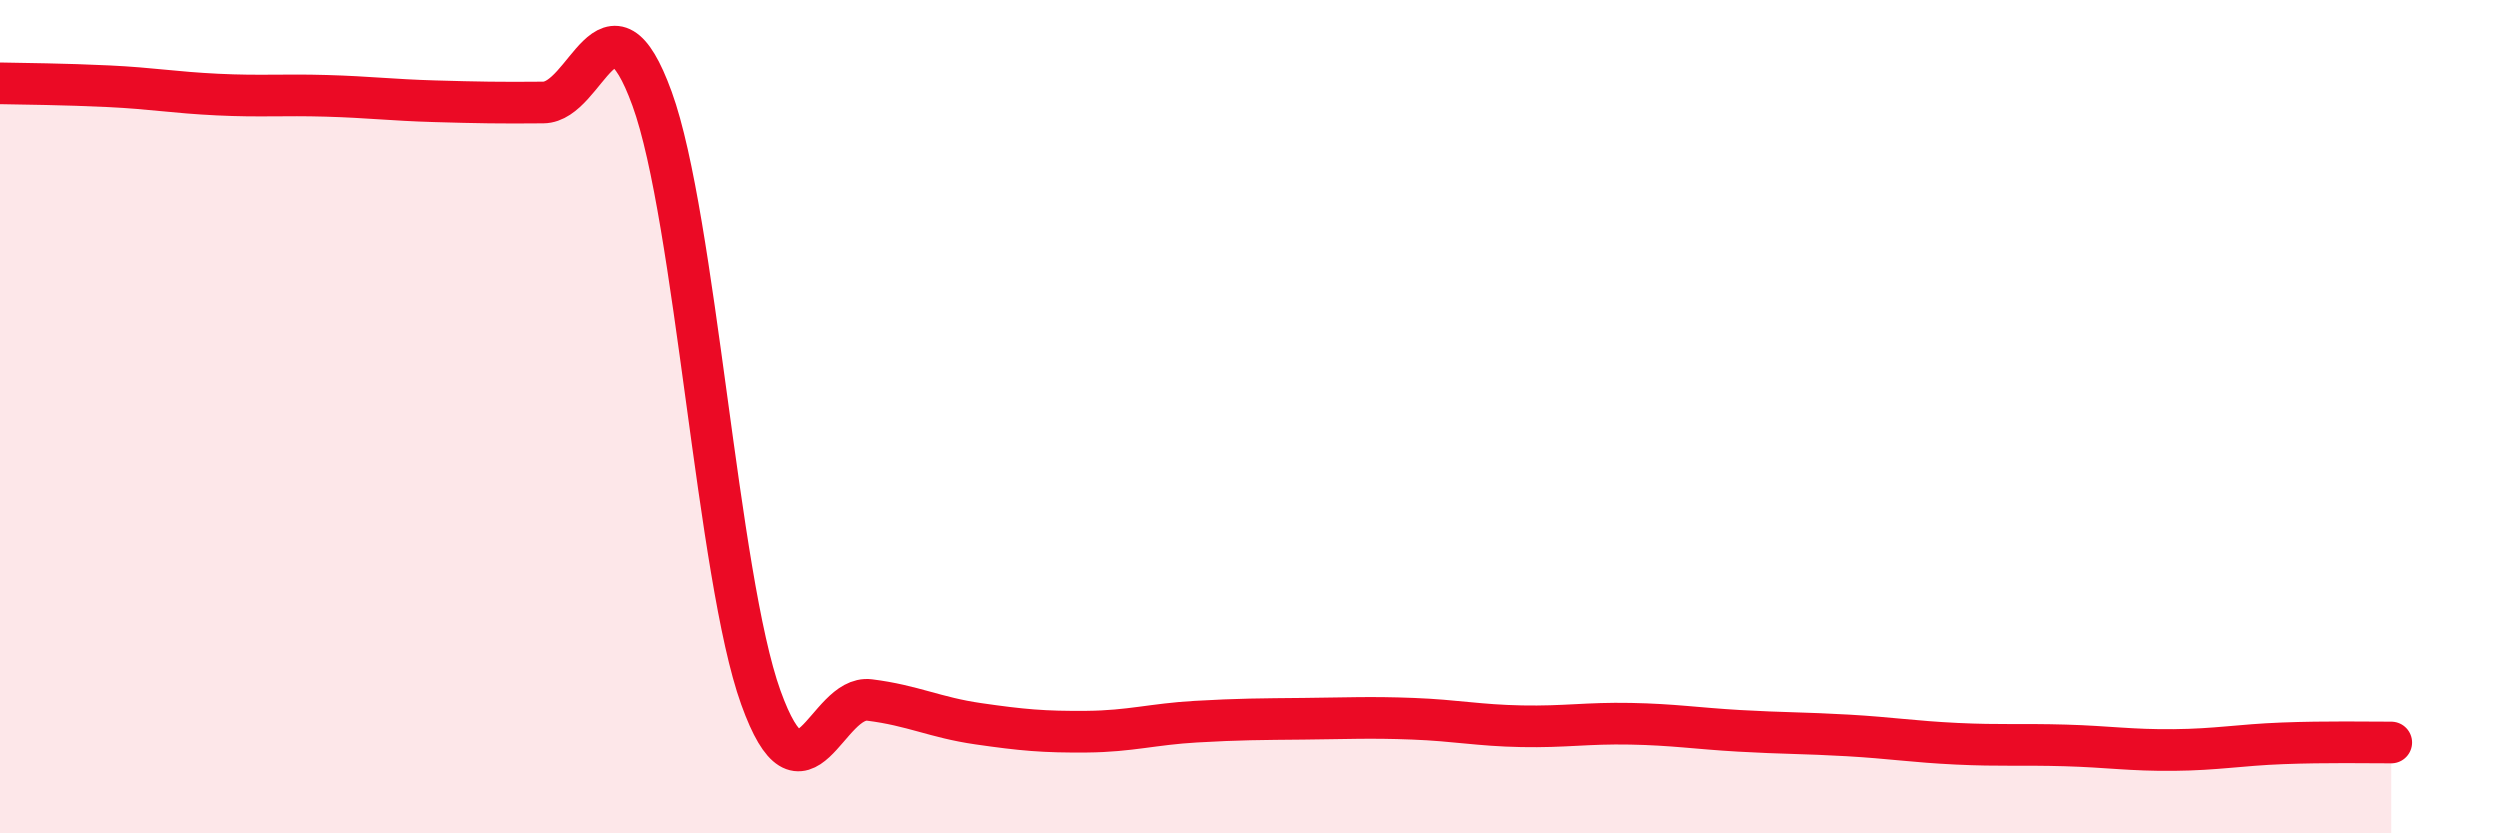
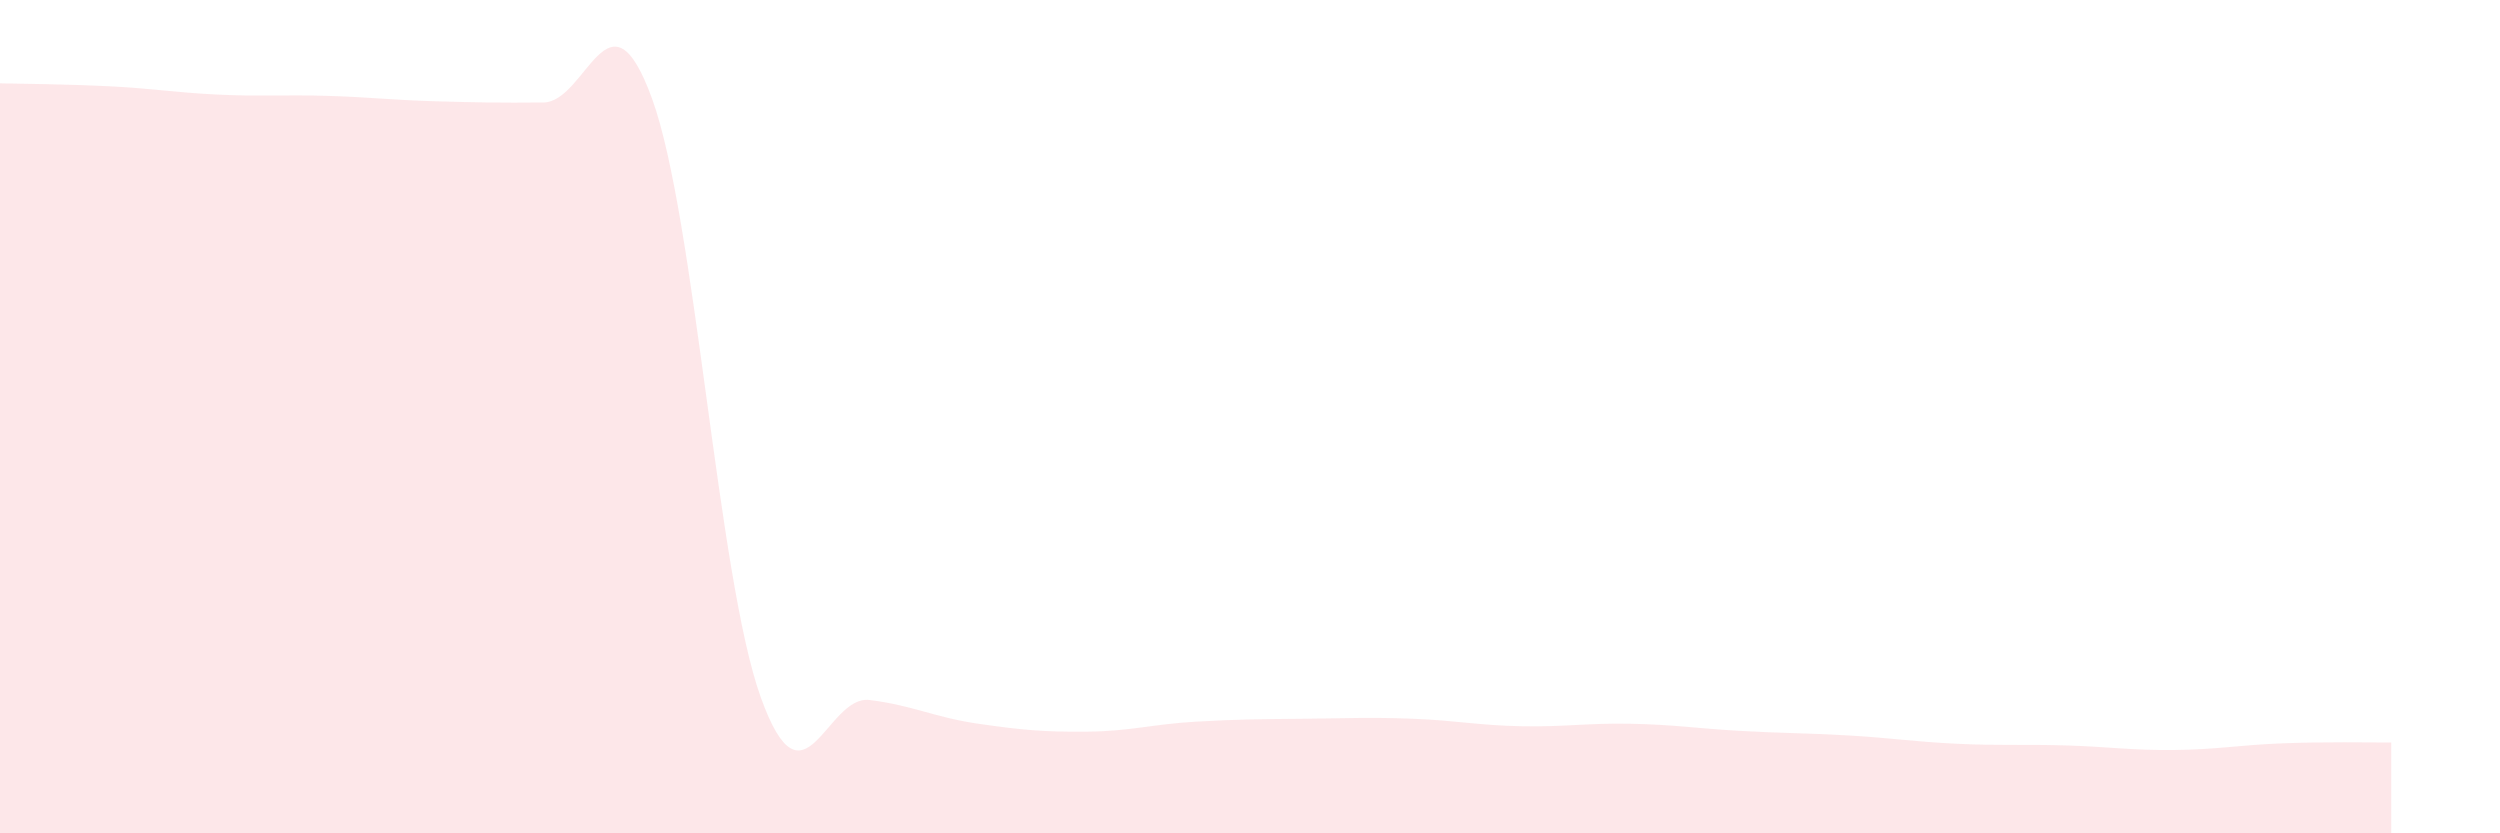
<svg xmlns="http://www.w3.org/2000/svg" width="60" height="20" viewBox="0 0 60 20">
  <path d="M 0,2 C 0.52,2.01 1.57,2.02 2.61,2.07 C 3.65,2.12 4.18,2.22 5.22,2.27 C 6.26,2.32 6.79,2.27 7.83,2.3 C 8.87,2.33 9.39,2.4 10.43,2.43 C 11.47,2.46 12,2.47 13.04,2.46 C 14.08,2.45 14.61,-0.49 15.65,2.37 C 16.69,5.23 17.22,13.85 18.26,16.74 C 19.3,19.63 19.83,16.67 20.87,16.8 C 21.91,16.93 22.44,17.22 23.48,17.37 C 24.52,17.52 25.05,17.57 26.09,17.56 C 27.13,17.55 27.66,17.38 28.7,17.32 C 29.74,17.26 30.26,17.26 31.3,17.25 C 32.34,17.24 32.87,17.21 33.91,17.25 C 34.95,17.29 35.48,17.41 36.52,17.43 C 37.56,17.45 38.09,17.35 39.13,17.37 C 40.17,17.39 40.7,17.48 41.74,17.54 C 42.78,17.6 43.31,17.59 44.35,17.65 C 45.39,17.71 45.92,17.8 46.96,17.85 C 48,17.9 48.53,17.86 49.57,17.89 C 50.61,17.92 51.13,18.01 52.17,18 C 53.21,17.99 53.74,17.88 54.78,17.84 C 55.82,17.8 56.87,17.82 57.39,17.82L57.39 20L0 20Z" fill="#EB0A25" opacity="0.1" stroke-linecap="round" stroke-linejoin="round" />
-   <path d="M 0,2 C 0.52,2.01 1.57,2.02 2.61,2.07 C 3.65,2.12 4.18,2.22 5.22,2.27 C 6.26,2.32 6.79,2.27 7.83,2.3 C 8.87,2.33 9.39,2.4 10.43,2.43 C 11.47,2.46 12,2.47 13.04,2.46 C 14.08,2.45 14.61,-0.49 15.65,2.37 C 16.69,5.23 17.22,13.85 18.26,16.74 C 19.3,19.63 19.83,16.67 20.87,16.8 C 21.91,16.93 22.44,17.22 23.48,17.37 C 24.52,17.52 25.05,17.57 26.09,17.56 C 27.13,17.55 27.66,17.38 28.7,17.32 C 29.74,17.26 30.26,17.26 31.3,17.25 C 32.34,17.24 32.87,17.21 33.91,17.25 C 34.95,17.29 35.48,17.41 36.52,17.43 C 37.56,17.45 38.09,17.35 39.13,17.37 C 40.17,17.39 40.7,17.48 41.74,17.54 C 42.78,17.6 43.31,17.59 44.35,17.65 C 45.39,17.71 45.92,17.8 46.96,17.85 C 48,17.9 48.53,17.86 49.57,17.89 C 50.61,17.92 51.13,18.01 52.17,18 C 53.21,17.99 53.74,17.88 54.78,17.84 C 55.82,17.8 56.87,17.82 57.39,17.82" stroke="#EB0A25" stroke-width="1" fill="none" stroke-linecap="round" stroke-linejoin="round" />
</svg>